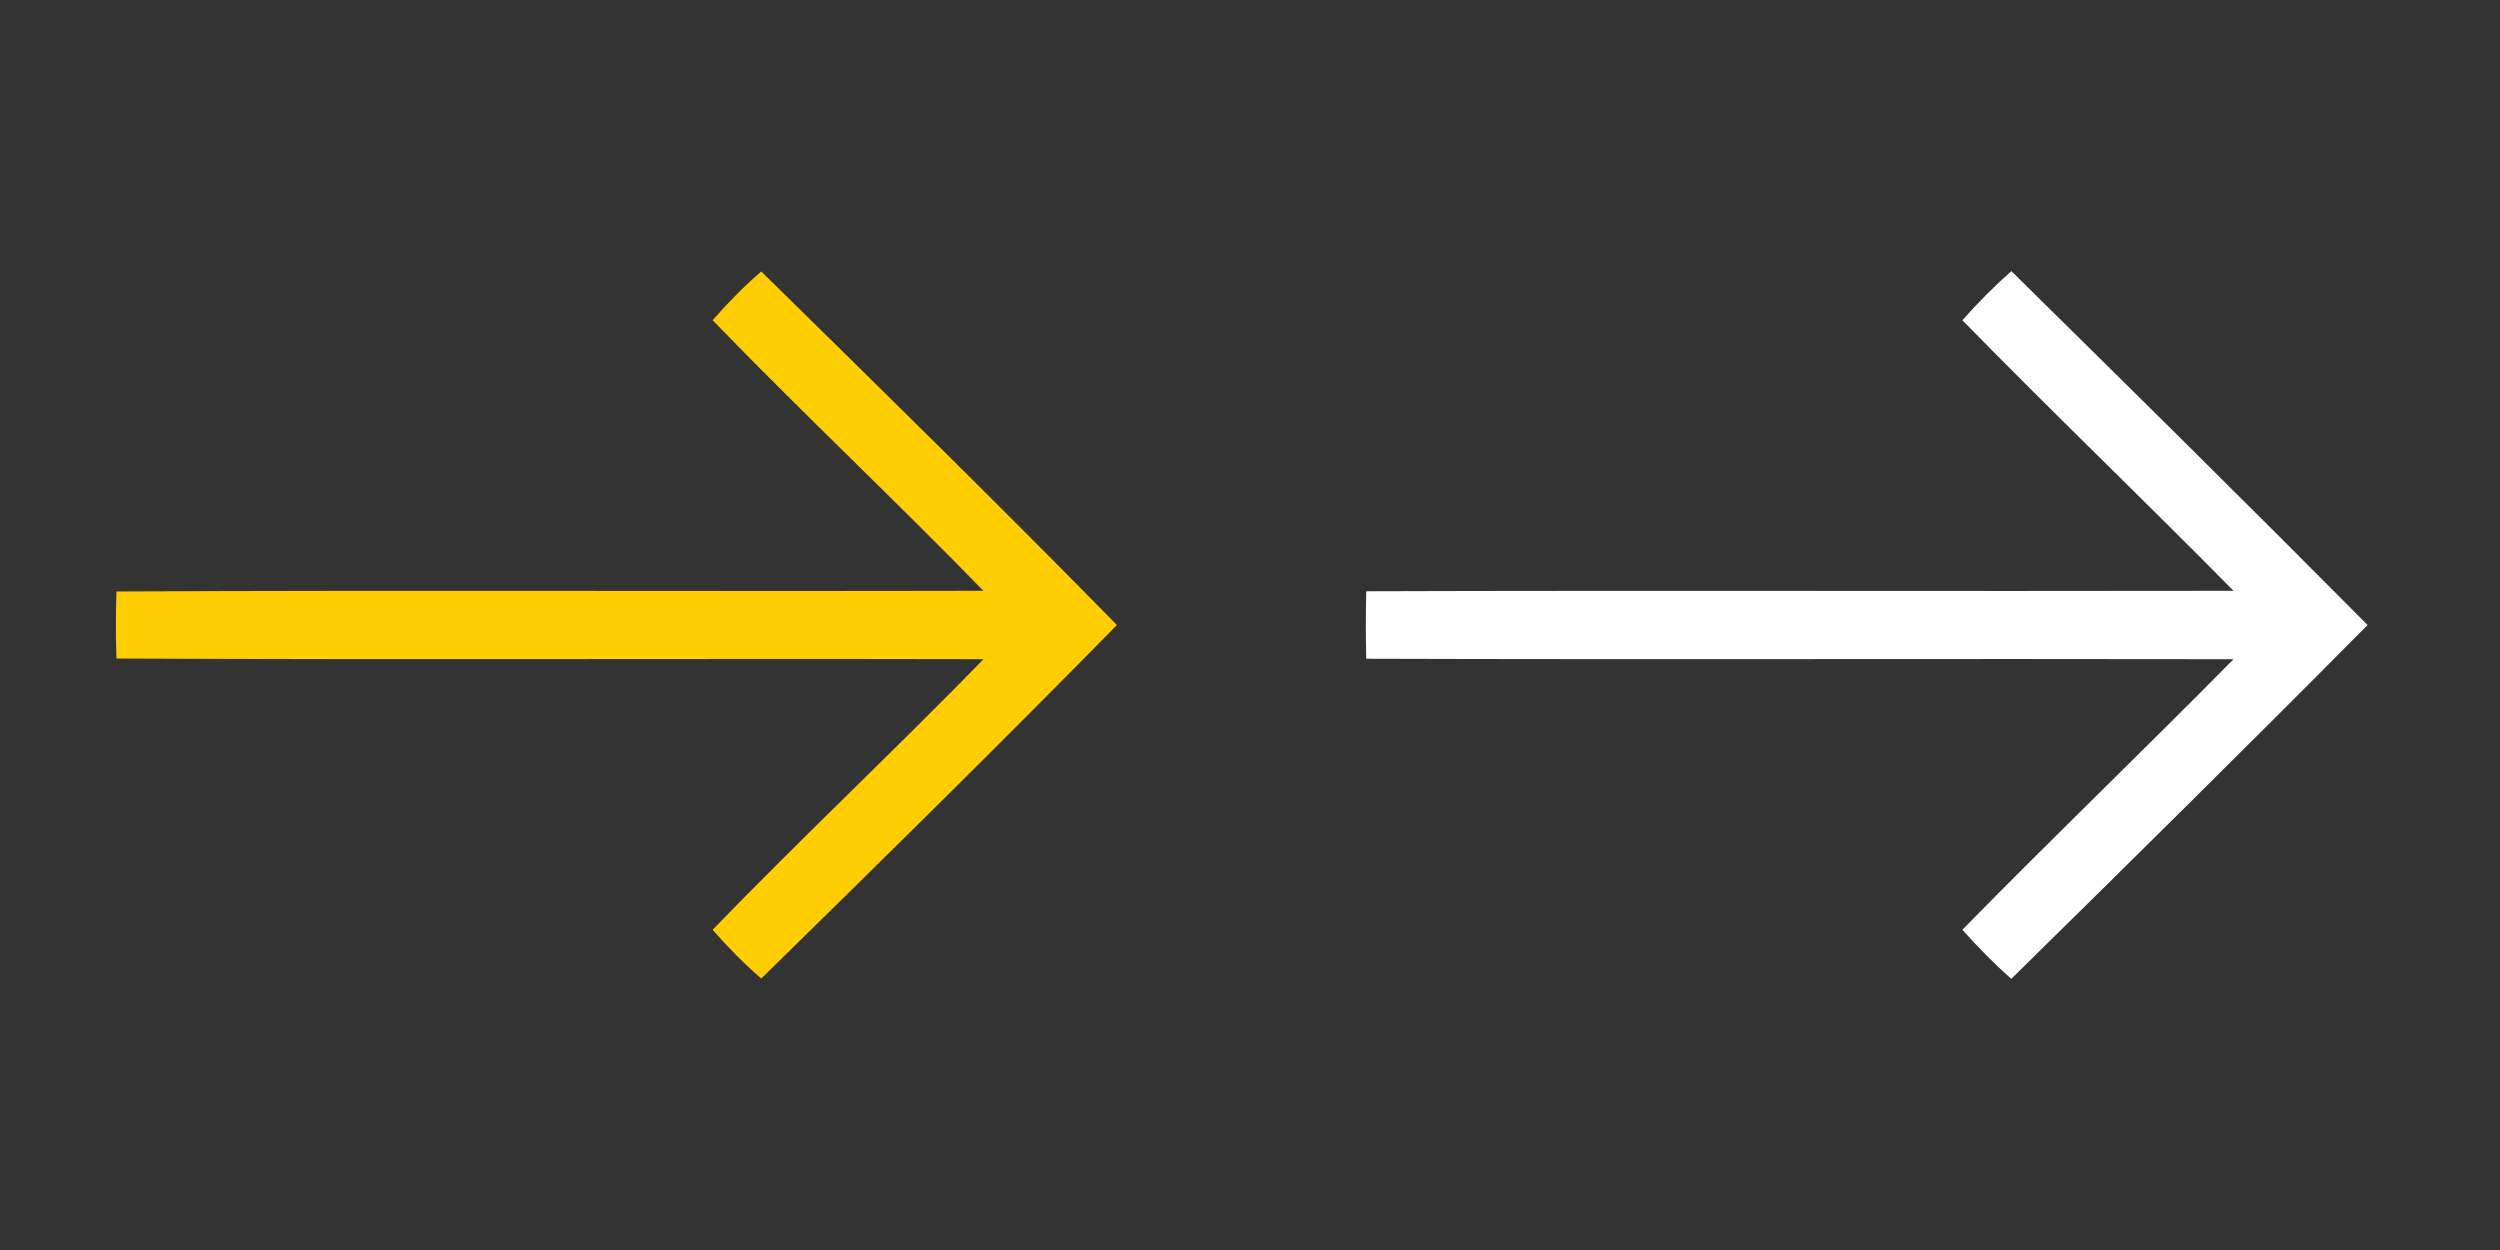
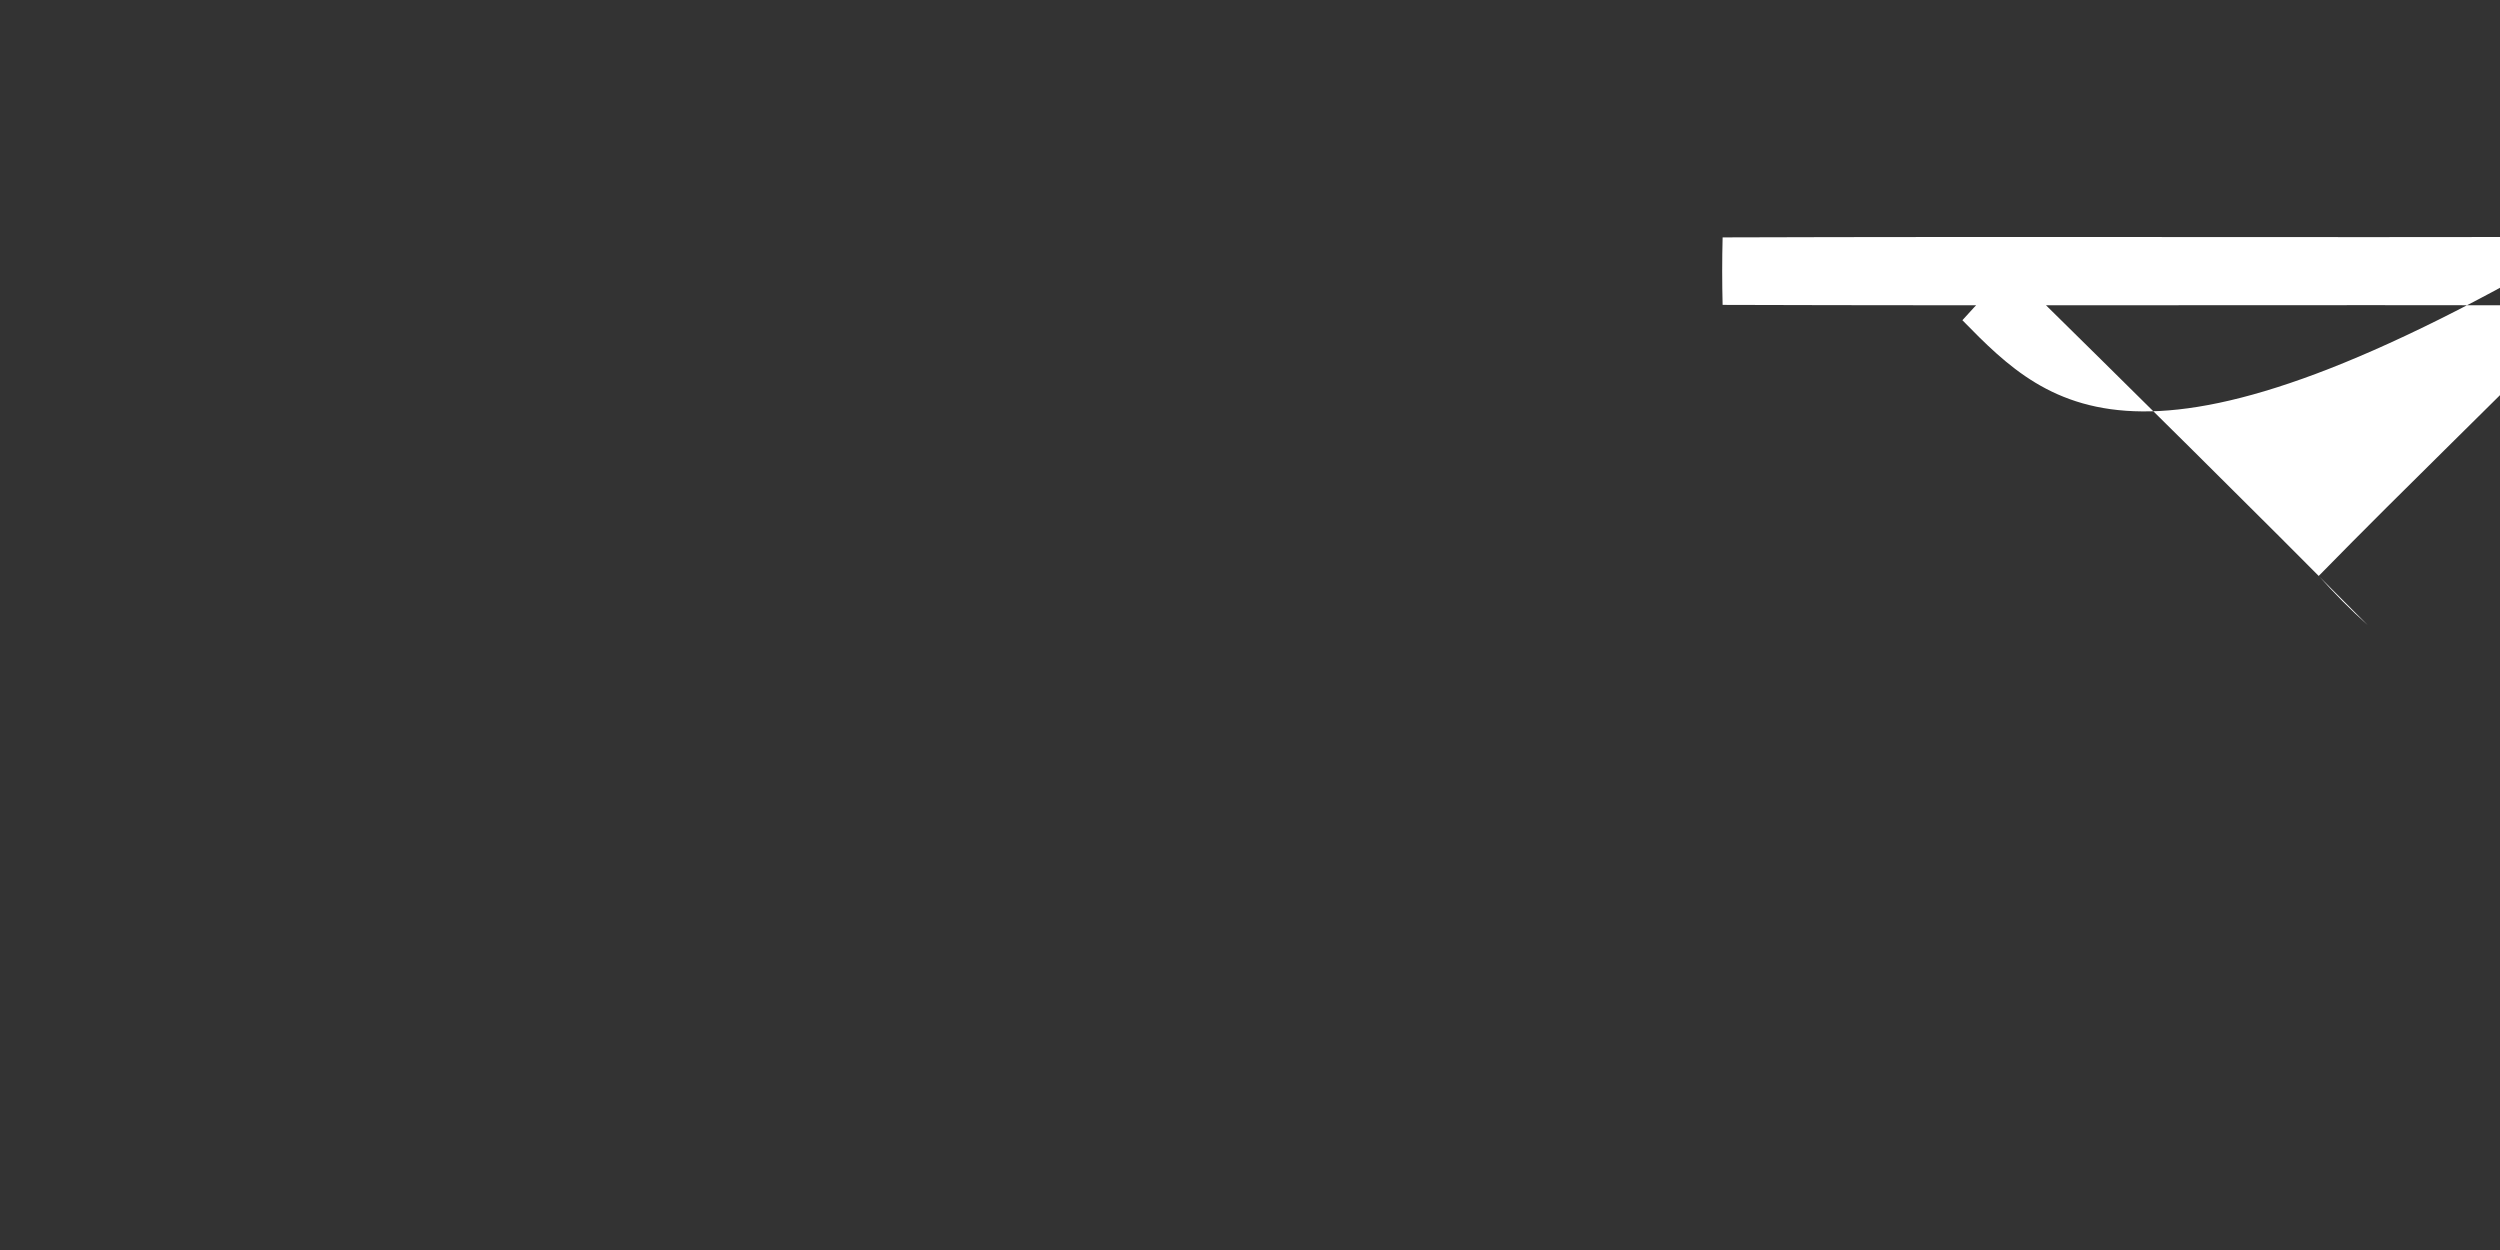
<svg xmlns="http://www.w3.org/2000/svg" version="1.1" id="Layer_1" x="0px" y="0px" width="220px" height="110px" viewBox="0 0 220 110" enable-background="new 0 0 220 110" xml:space="preserve">
  <rect x="0" y="0" width="220" height="110" fill="#333333" stroke="none" />
  <g>
-     <path fill="#FFCE00" d="M62.71,28.18c1.33-1.52,2.75-2.97,4.28-4.29c10.5,10.3,21,20.62,31.3,31.11   c-10.3,10.49-20.79,20.82-31.3,31.11c-1.53-1.32-2.95-2.77-4.28-4.29c7.81-8.07,16-15.77,23.84-23.81   c-25.44-0.06-50.87,0.06-76.3-0.06c-0.07-1.97-0.07-3.94,0-5.9c25.42-0.12,50.86,0,76.29-0.06C78.7,43.94,70.52,36.25,62.71,28.18z   " />
-   </g>
+     </g>
  <g>
-     <path fill="#FFFFFF" d="M172.69,28.18c1.35-1.52,2.78-2.97,4.31-4.32c10.49,10.33,20.98,20.69,31.35,31.14   c-10.37,10.46-20.85,20.81-31.36,31.14c-1.52-1.35-2.95-2.81-4.3-4.32c7.86-8.03,15.97-15.81,23.86-23.81   c-25.44-0.05-50.88,0.04-76.32-0.04c-0.05-1.98-0.05-3.96,0-5.94c25.44-0.08,50.88,0.01,76.32-0.04   C188.66,43.99,180.54,36.21,172.69,28.18z" />
+     <path fill="#FFFFFF" d="M172.69,28.18c1.35-1.52,2.78-2.97,4.31-4.32c10.49,10.33,20.98,20.69,31.35,31.14   c-1.52-1.35-2.95-2.81-4.3-4.32c7.86-8.03,15.97-15.81,23.86-23.81   c-25.44-0.05-50.88,0.04-76.32-0.04c-0.05-1.98-0.05-3.96,0-5.94c25.44-0.08,50.88,0.01,76.32-0.04   C188.66,43.99,180.54,36.21,172.69,28.18z" />
  </g>
</svg>